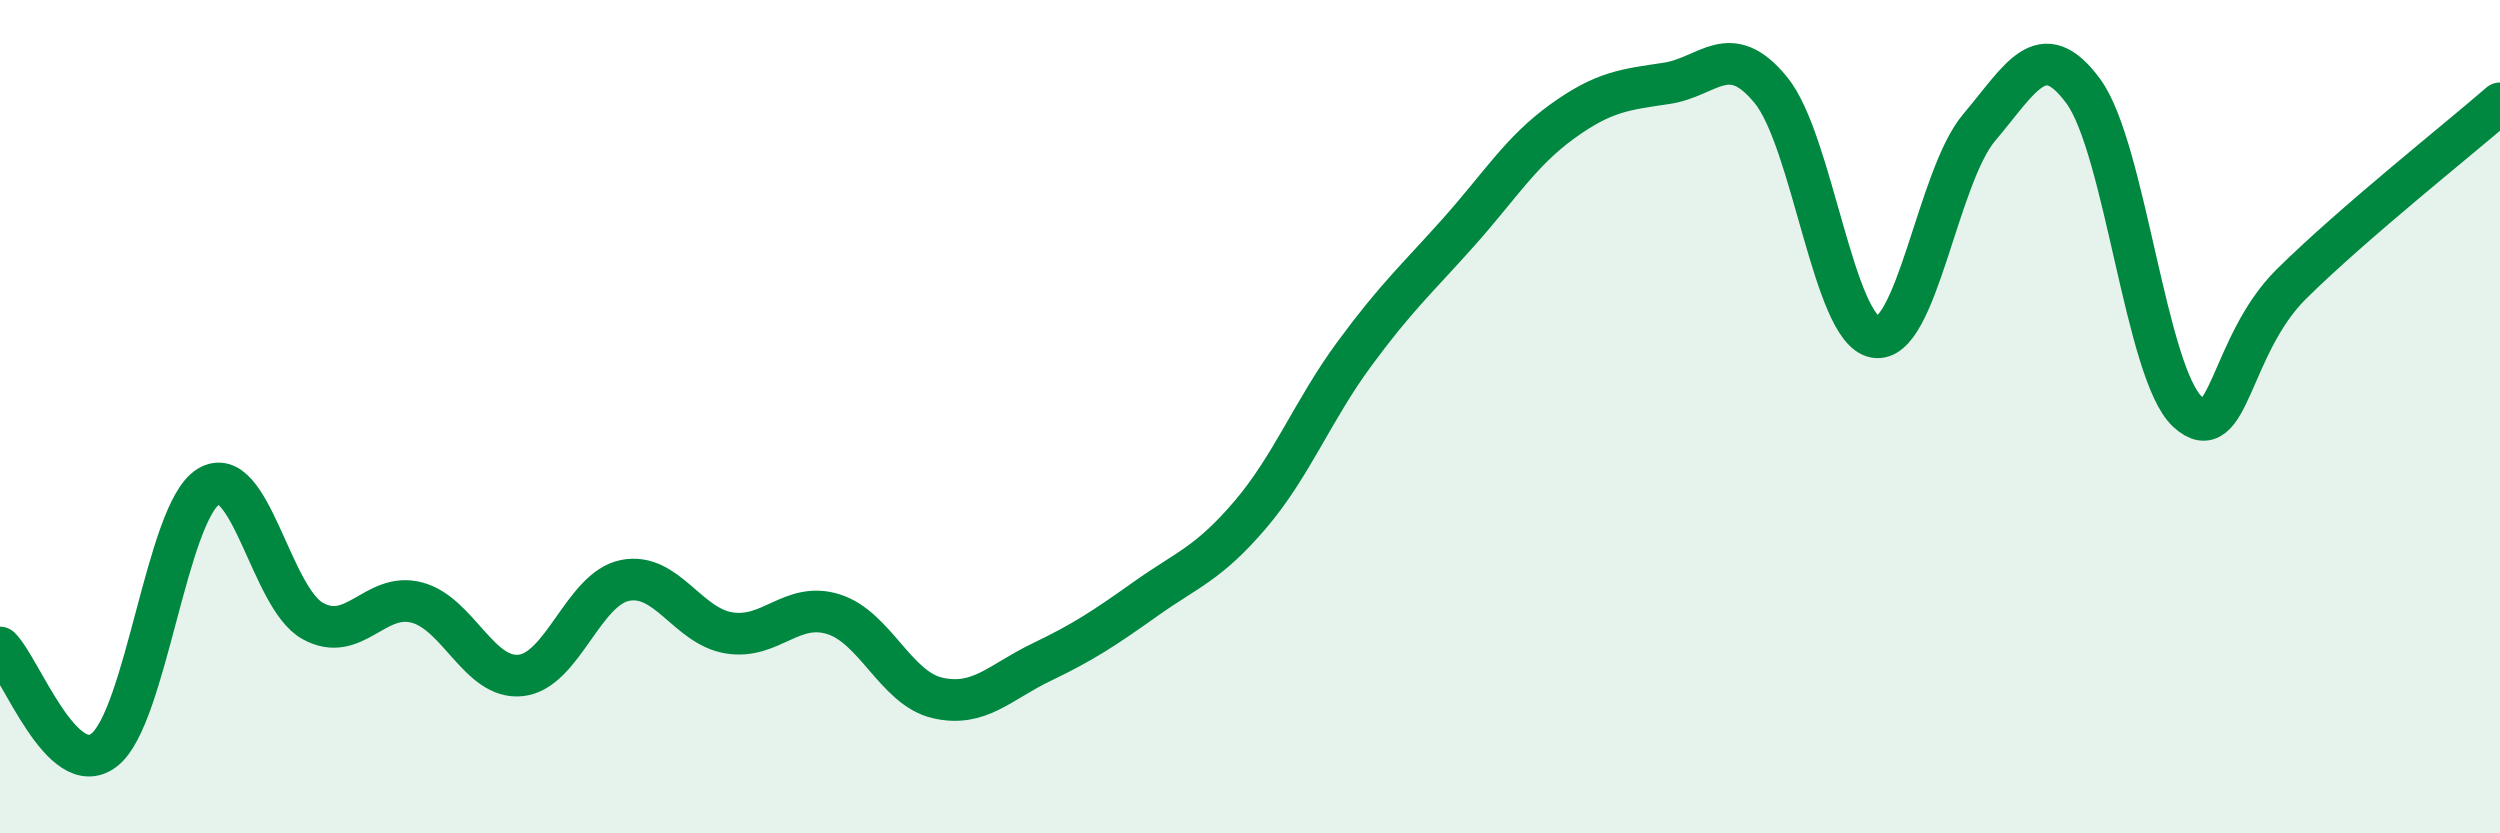
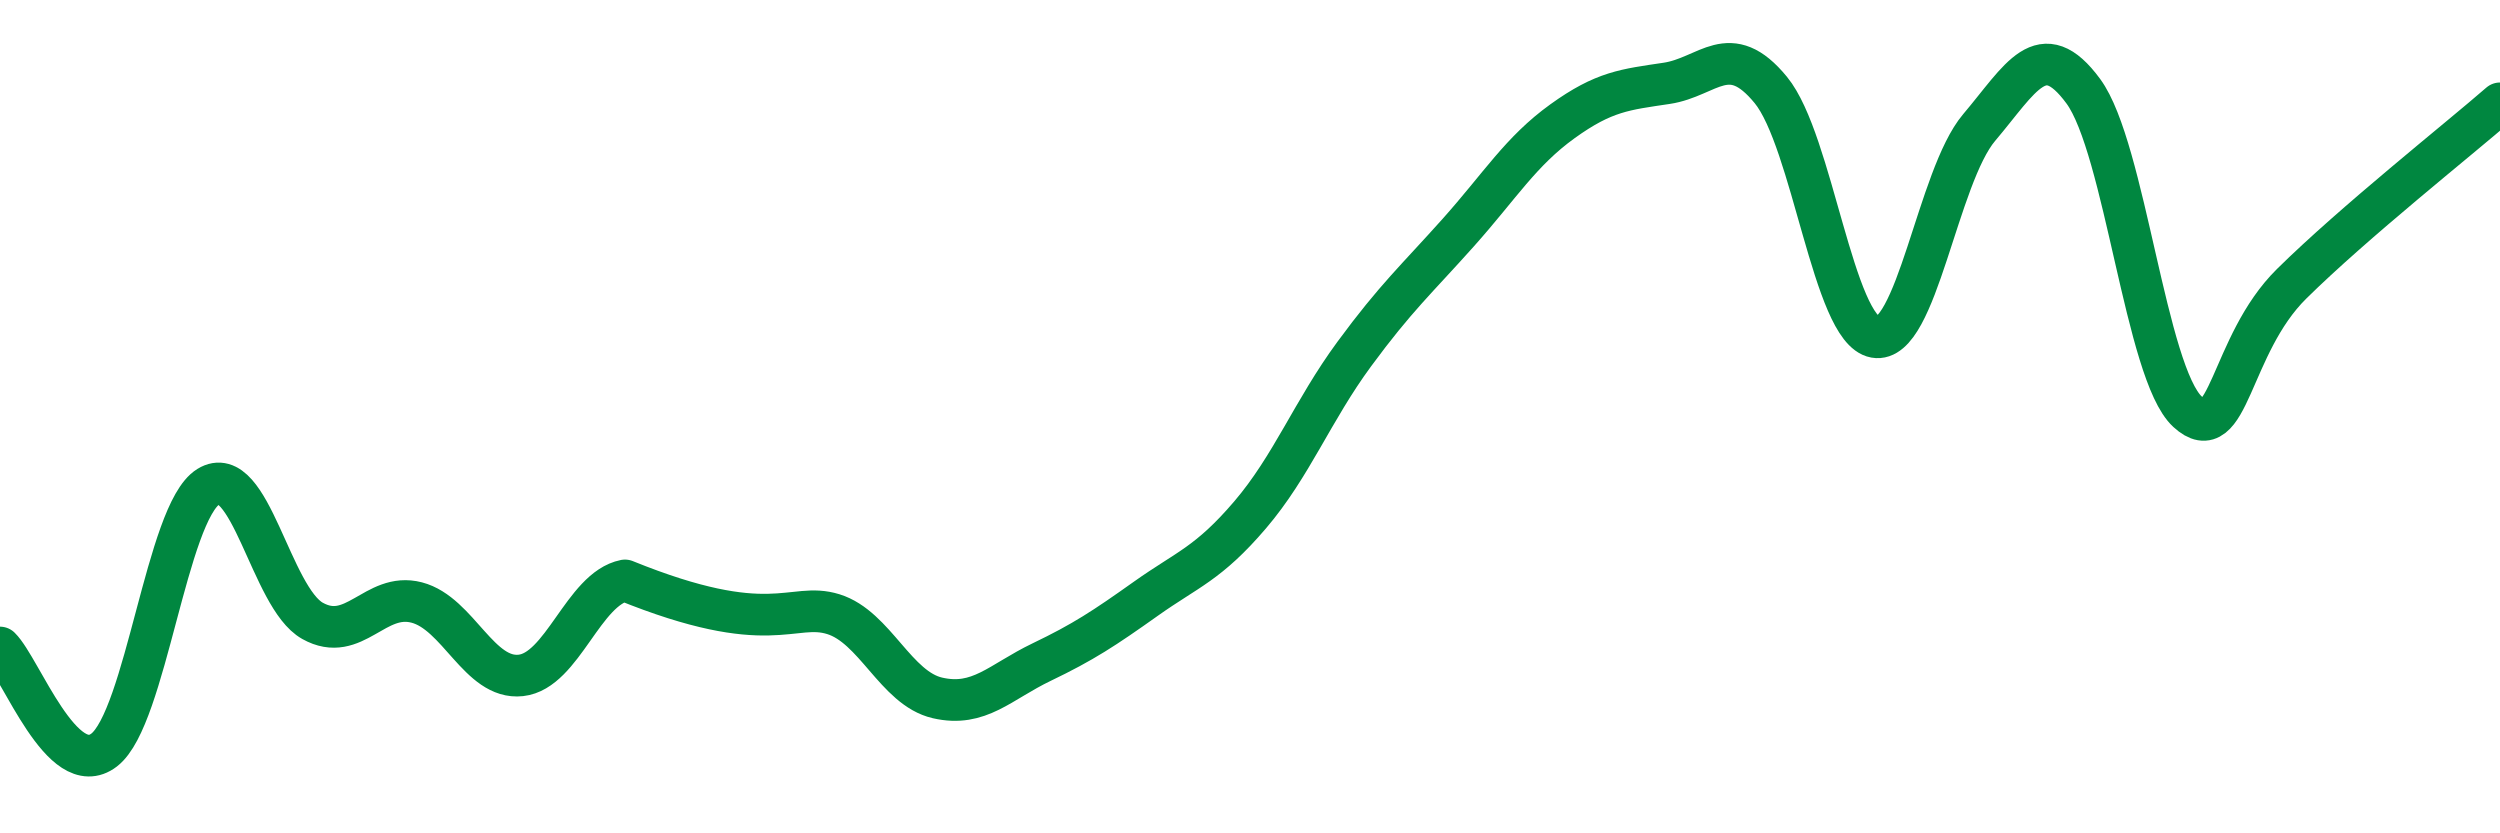
<svg xmlns="http://www.w3.org/2000/svg" width="60" height="20" viewBox="0 0 60 20">
-   <path d="M 0,15.54 C 0.5,16.03 1.5,18.77 2.5,18 C 3.5,17.23 4,12.3 5,11.68 C 6,11.06 6.5,14.34 7.5,14.9 C 8.5,15.46 9,14.2 10,14.46 C 11,14.72 11.5,16.32 12.5,16.21 C 13.5,16.1 14,14.13 15,13.93 C 16,13.73 16.5,15.03 17.5,15.19 C 18.5,15.35 19,14.43 20,14.74 C 21,15.05 21.5,16.52 22.5,16.75 C 23.5,16.98 24,16.37 25,15.89 C 26,15.41 26.5,15.08 27.5,14.37 C 28.5,13.66 29,13.53 30,12.36 C 31,11.19 31.5,9.86 32.5,8.5 C 33.5,7.14 34,6.7 35,5.58 C 36,4.46 36.5,3.63 37.5,2.91 C 38.5,2.19 39,2.15 40,2 C 41,1.85 41.5,0.94 42.5,2.16 C 43.5,3.38 44,7.91 45,8.09 C 46,8.27 46.5,4.24 47.5,3.06 C 48.5,1.88 49,0.83 50,2.19 C 51,3.55 51.5,8.96 52.5,9.88 C 53.5,10.8 53.5,8.29 55,6.81 C 56.5,5.33 59,3.35 60,2.48L60 20L0 20Z" fill="#008740" opacity="0.1" stroke-linecap="round" stroke-linejoin="round" />
-   <path d="M 0,15.54 C 0.5,16.03 1.5,18.77 2.5,18 C 3.5,17.23 4,12.3 5,11.68 C 6,11.06 6.5,14.34 7.5,14.9 C 8.5,15.46 9,14.2 10,14.46 C 11,14.72 11.5,16.32 12.5,16.21 C 13.5,16.1 14,14.13 15,13.93 C 16,13.73 16.5,15.03 17.5,15.19 C 18.5,15.35 19,14.43 20,14.74 C 21,15.05 21.5,16.52 22.5,16.75 C 23.5,16.98 24,16.37 25,15.89 C 26,15.41 26.5,15.08 27.5,14.37 C 28.5,13.66 29,13.53 30,12.36 C 31,11.19 31.5,9.86 32.5,8.5 C 33.5,7.14 34,6.7 35,5.58 C 36,4.46 36.5,3.63 37.5,2.91 C 38.5,2.19 39,2.15 40,2 C 41,1.85 41.5,0.94 42.5,2.16 C 43.5,3.38 44,7.91 45,8.09 C 46,8.27 46.5,4.24 47.5,3.06 C 48.5,1.88 49,0.83 50,2.19 C 51,3.55 51.5,8.96 52.5,9.88 C 53.5,10.8 53.5,8.29 55,6.81 C 56.5,5.33 59,3.35 60,2.48" stroke="#008740" stroke-width="1" fill="none" stroke-linecap="round" stroke-linejoin="round" />
+   <path d="M 0,15.54 C 0.5,16.03 1.5,18.77 2.5,18 C 3.5,17.23 4,12.3 5,11.68 C 6,11.06 6.5,14.34 7.5,14.9 C 8.5,15.46 9,14.2 10,14.46 C 11,14.72 11.5,16.32 12.5,16.21 C 13.5,16.1 14,14.13 15,13.93 C 18.5,15.35 19,14.43 20,14.74 C 21,15.05 21.5,16.52 22.5,16.75 C 23.5,16.98 24,16.37 25,15.89 C 26,15.41 26.5,15.08 27.5,14.37 C 28.5,13.66 29,13.53 30,12.36 C 31,11.19 31.5,9.86 32.5,8.5 C 33.5,7.14 34,6.7 35,5.58 C 36,4.46 36.5,3.63 37.5,2.91 C 38.5,2.19 39,2.15 40,2 C 41,1.85 41.5,0.94 42.5,2.16 C 43.5,3.38 44,7.91 45,8.09 C 46,8.27 46.5,4.24 47.5,3.06 C 48.5,1.88 49,0.83 50,2.19 C 51,3.55 51.5,8.96 52.5,9.88 C 53.5,10.8 53.5,8.29 55,6.81 C 56.5,5.33 59,3.35 60,2.48" stroke="#008740" stroke-width="1" fill="none" stroke-linecap="round" stroke-linejoin="round" />
</svg>